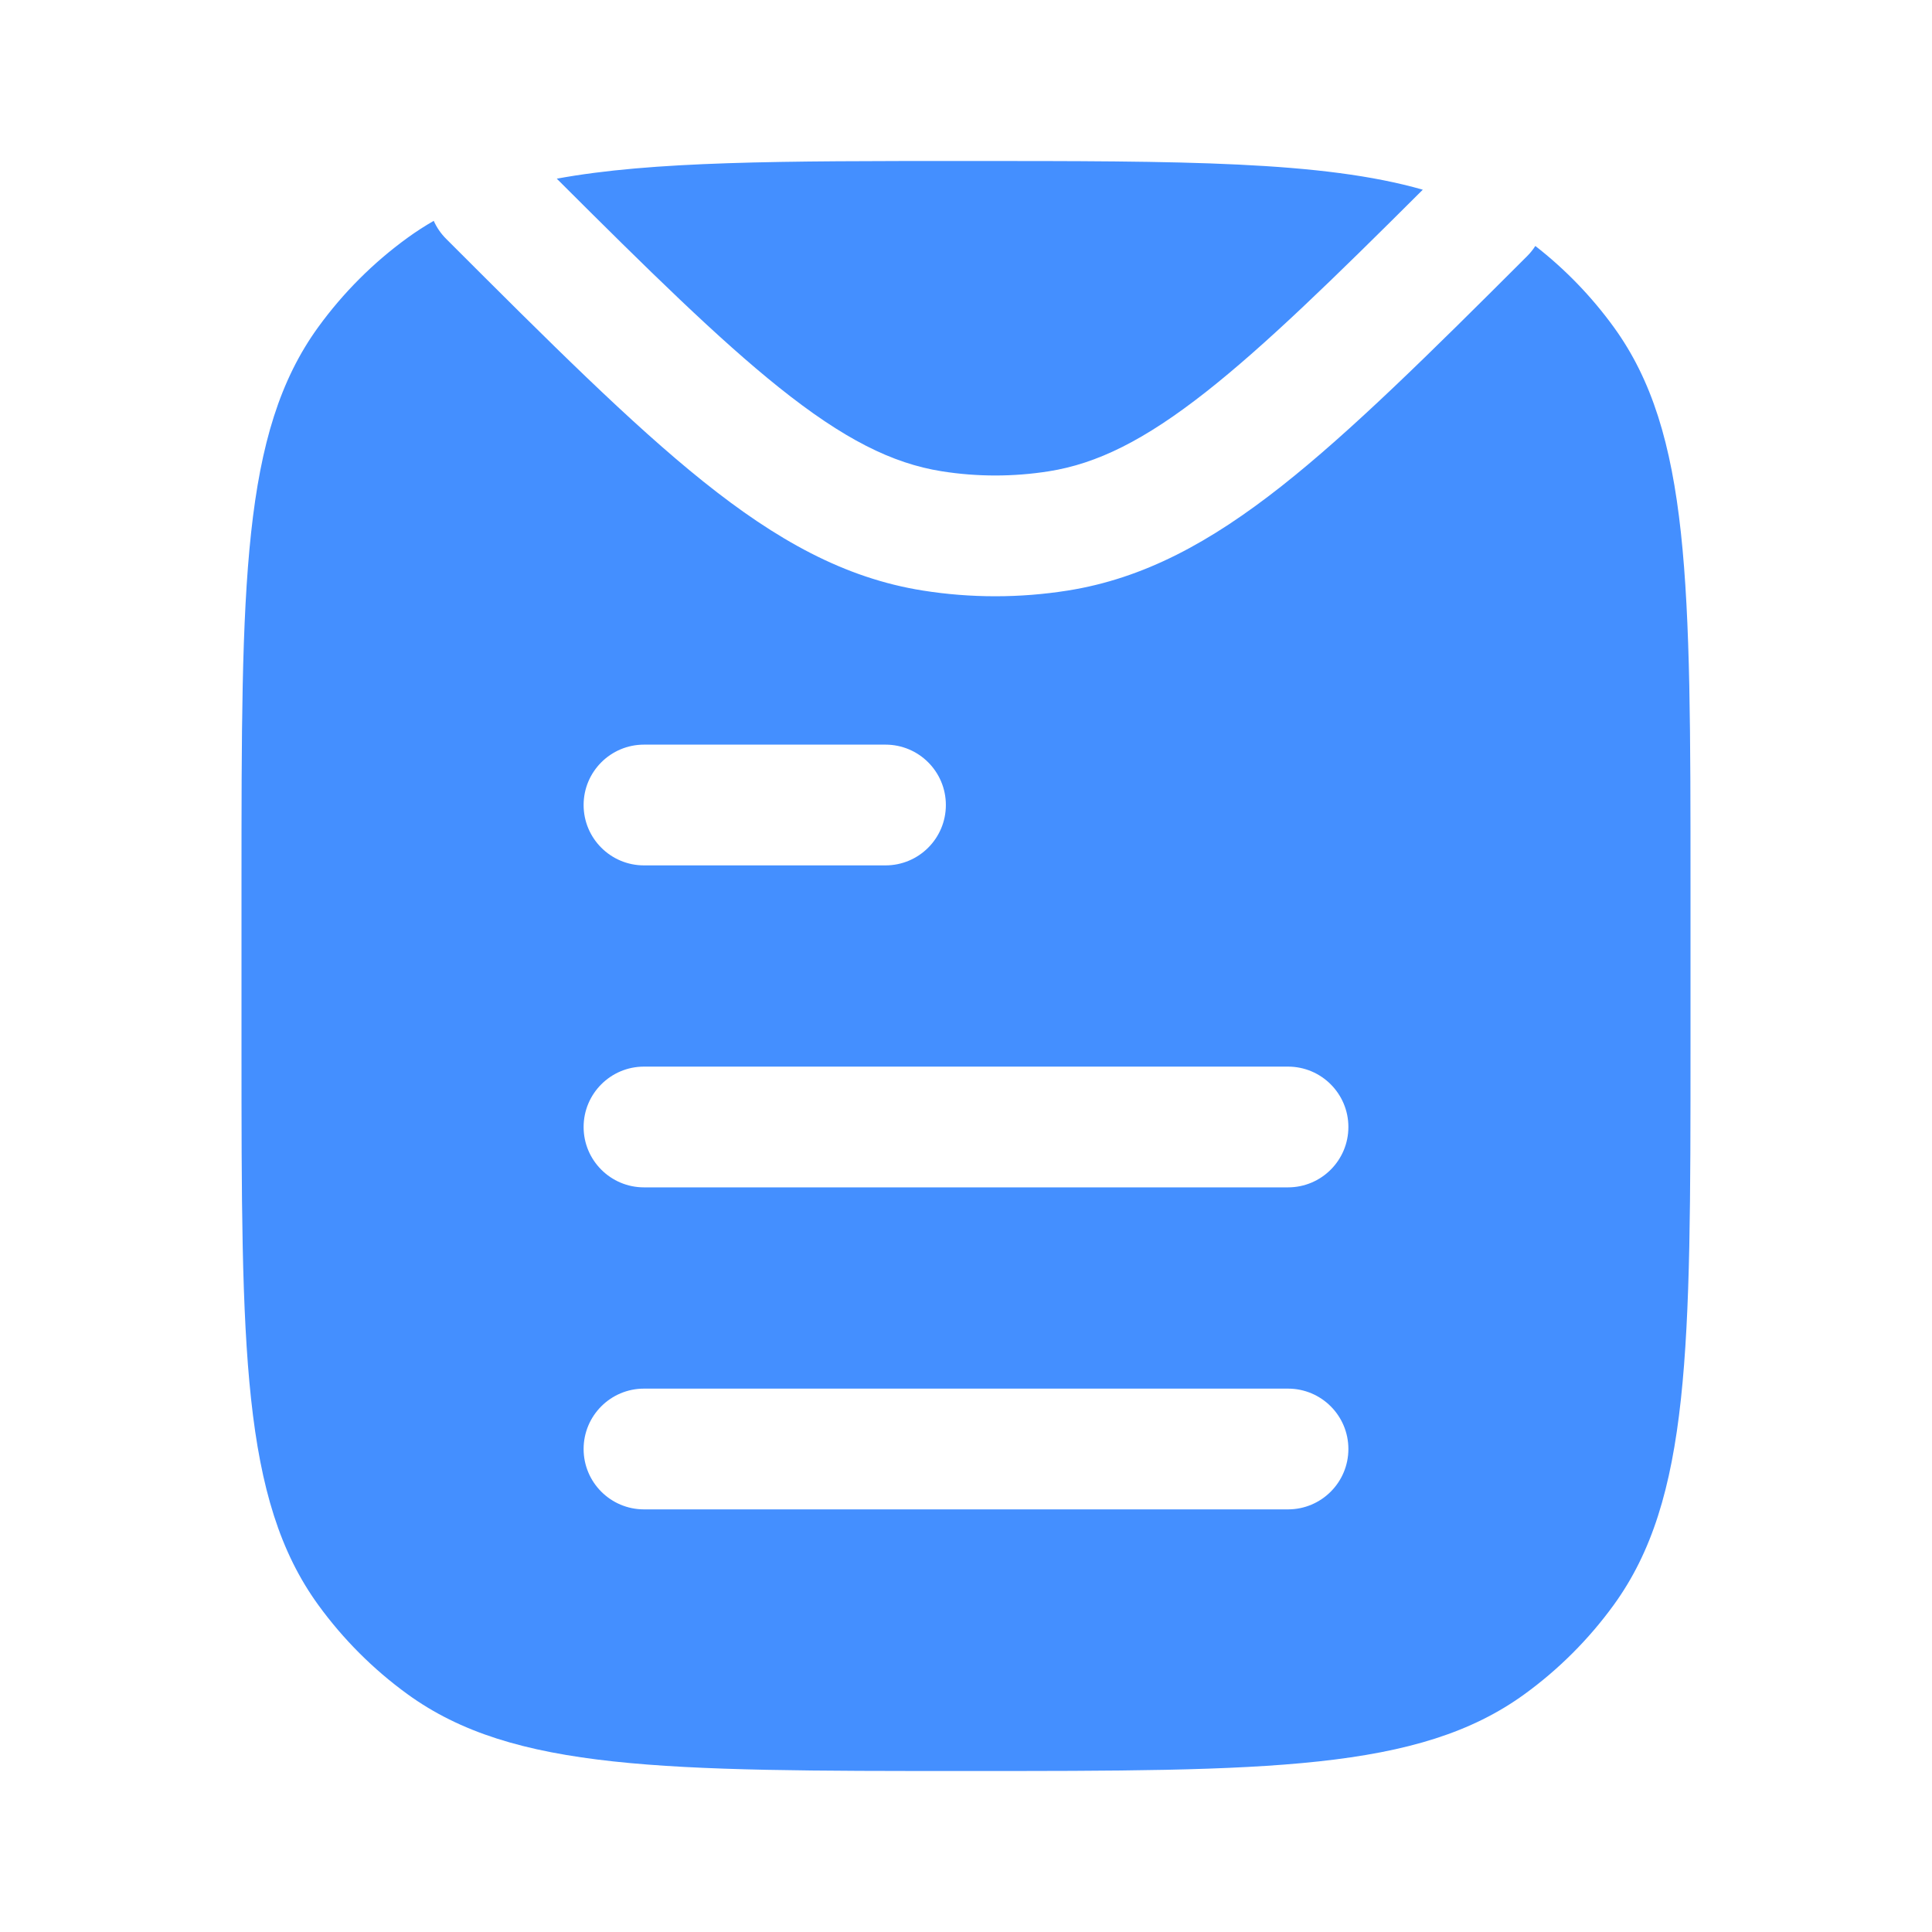
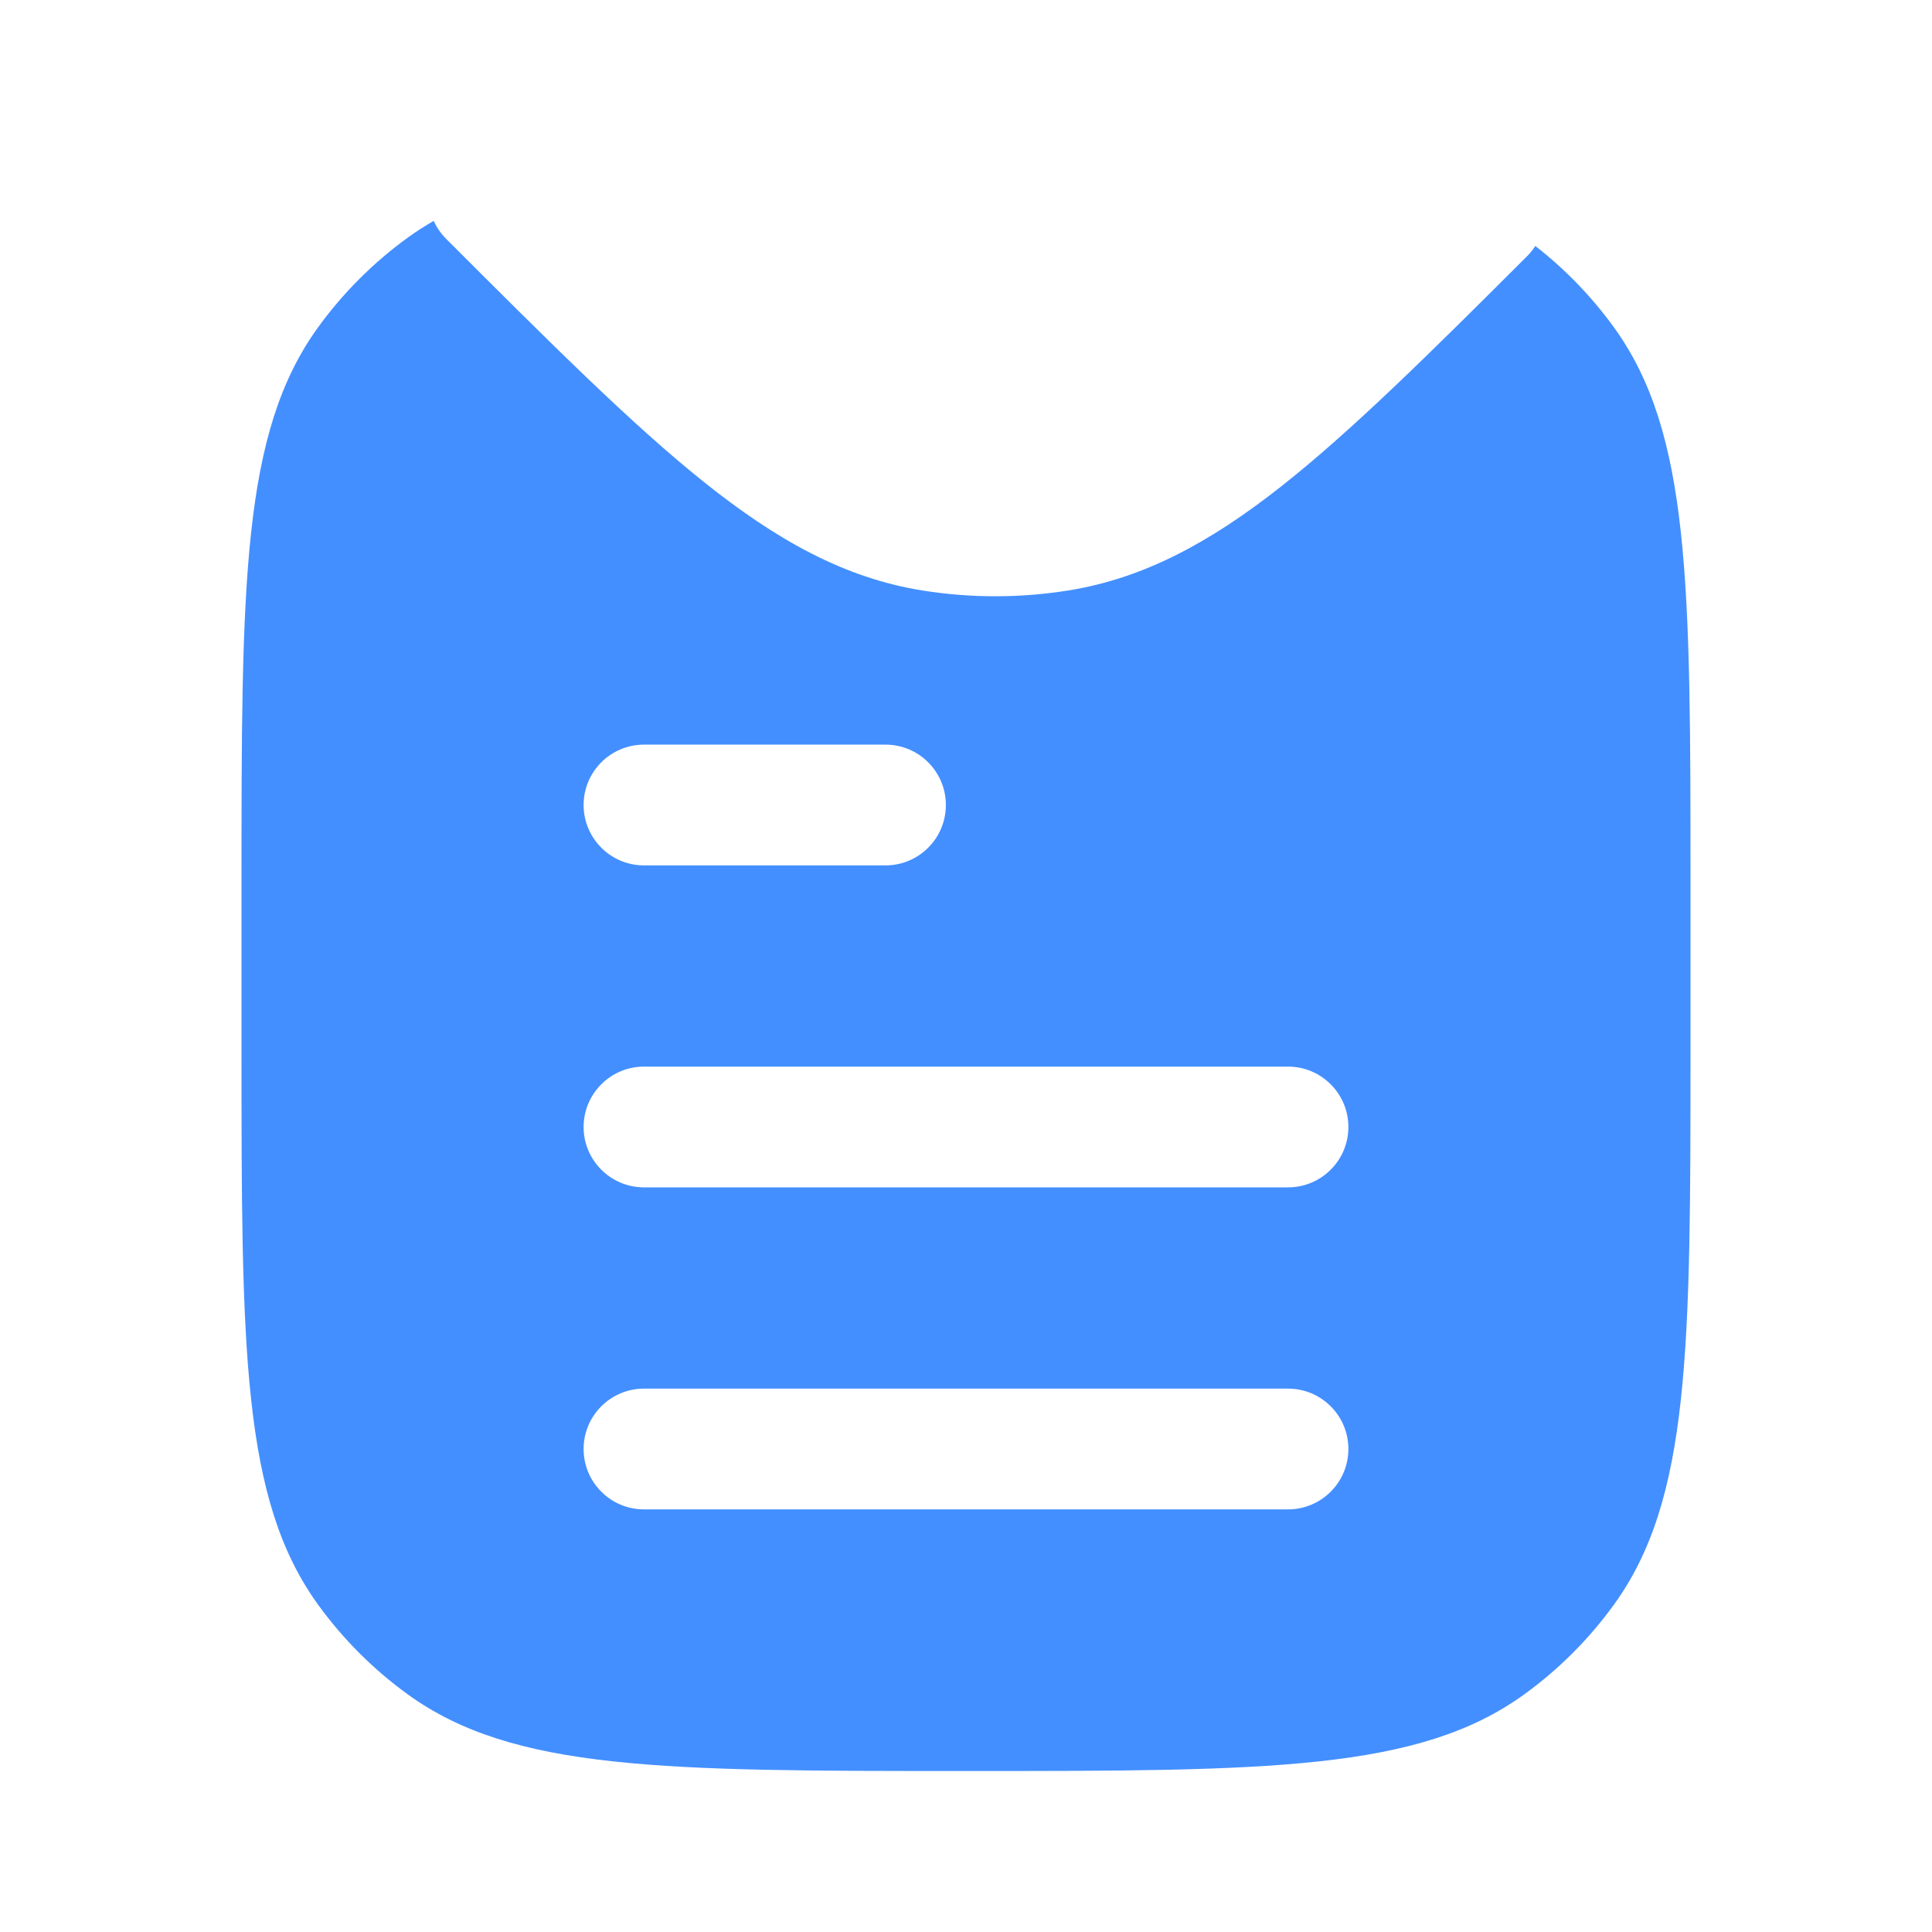
<svg xmlns="http://www.w3.org/2000/svg" width="64" height="64" viewBox="0 0 64 64" fill="none">
  <path fill-rule="evenodd" clip-rule="evenodd" d="M13.496 7.88C13.777 7.676 14.066 7.489 14.368 7.316C14.465 7.532 14.601 7.734 14.778 7.911C18.22 11.352 20.921 14.049 23.303 15.955C25.713 17.884 27.971 19.151 30.572 19.563C32.161 19.815 33.78 19.815 35.369 19.563C37.898 19.162 40.101 17.955 42.437 16.116C44.742 14.3 47.33 11.741 50.588 8.485C50.693 8.381 50.783 8.267 50.86 8.148C51.845 8.915 52.719 9.818 53.454 10.83C56 14.334 56 19.334 56 29.333V34.667C56 44.666 56 49.666 53.454 53.17C52.631 54.302 51.636 55.298 50.504 56.12C46.999 58.667 41.999 58.667 32 58.667C22.001 58.667 17.001 58.667 13.496 56.12C12.364 55.298 11.369 54.302 10.546 53.17C8 49.666 8 44.666 8 34.667V29.333C8 19.334 8 14.334 10.546 10.83C11.369 9.698 12.364 8.702 13.496 7.88ZM21.333 24.667C20.229 24.667 19.333 25.562 19.333 26.667C19.333 27.771 20.229 28.667 21.333 28.667H29.333C30.438 28.667 31.333 27.771 31.333 26.667C31.333 25.562 30.438 24.667 29.333 24.667H21.333ZM21.333 35.333C20.229 35.333 19.333 36.229 19.333 37.333C19.333 38.438 20.229 39.333 21.333 39.333H42.667C43.771 39.333 44.667 38.438 44.667 37.333C44.667 36.229 43.771 35.333 42.667 35.333H21.333ZM21.333 46C20.229 46 19.333 46.895 19.333 48C19.333 49.105 20.229 50 21.333 50H42.667C43.771 50 44.667 49.105 44.667 48C44.667 46.895 43.771 46 42.667 46H21.333Z" fill="#448FFF" />
-   <path d="M32 5.333C39.2 5.333 43.808 5.333 47.132 6.284C44.144 9.264 41.909 11.439 39.962 12.973C37.91 14.589 36.337 15.36 34.744 15.612C33.569 15.798 32.372 15.798 31.198 15.612C29.559 15.353 27.942 14.545 25.802 12.832C23.81 11.238 21.517 8.988 18.444 5.919C21.623 5.333 25.873 5.333 32 5.333Z" fill="#448FFF" />
</svg>